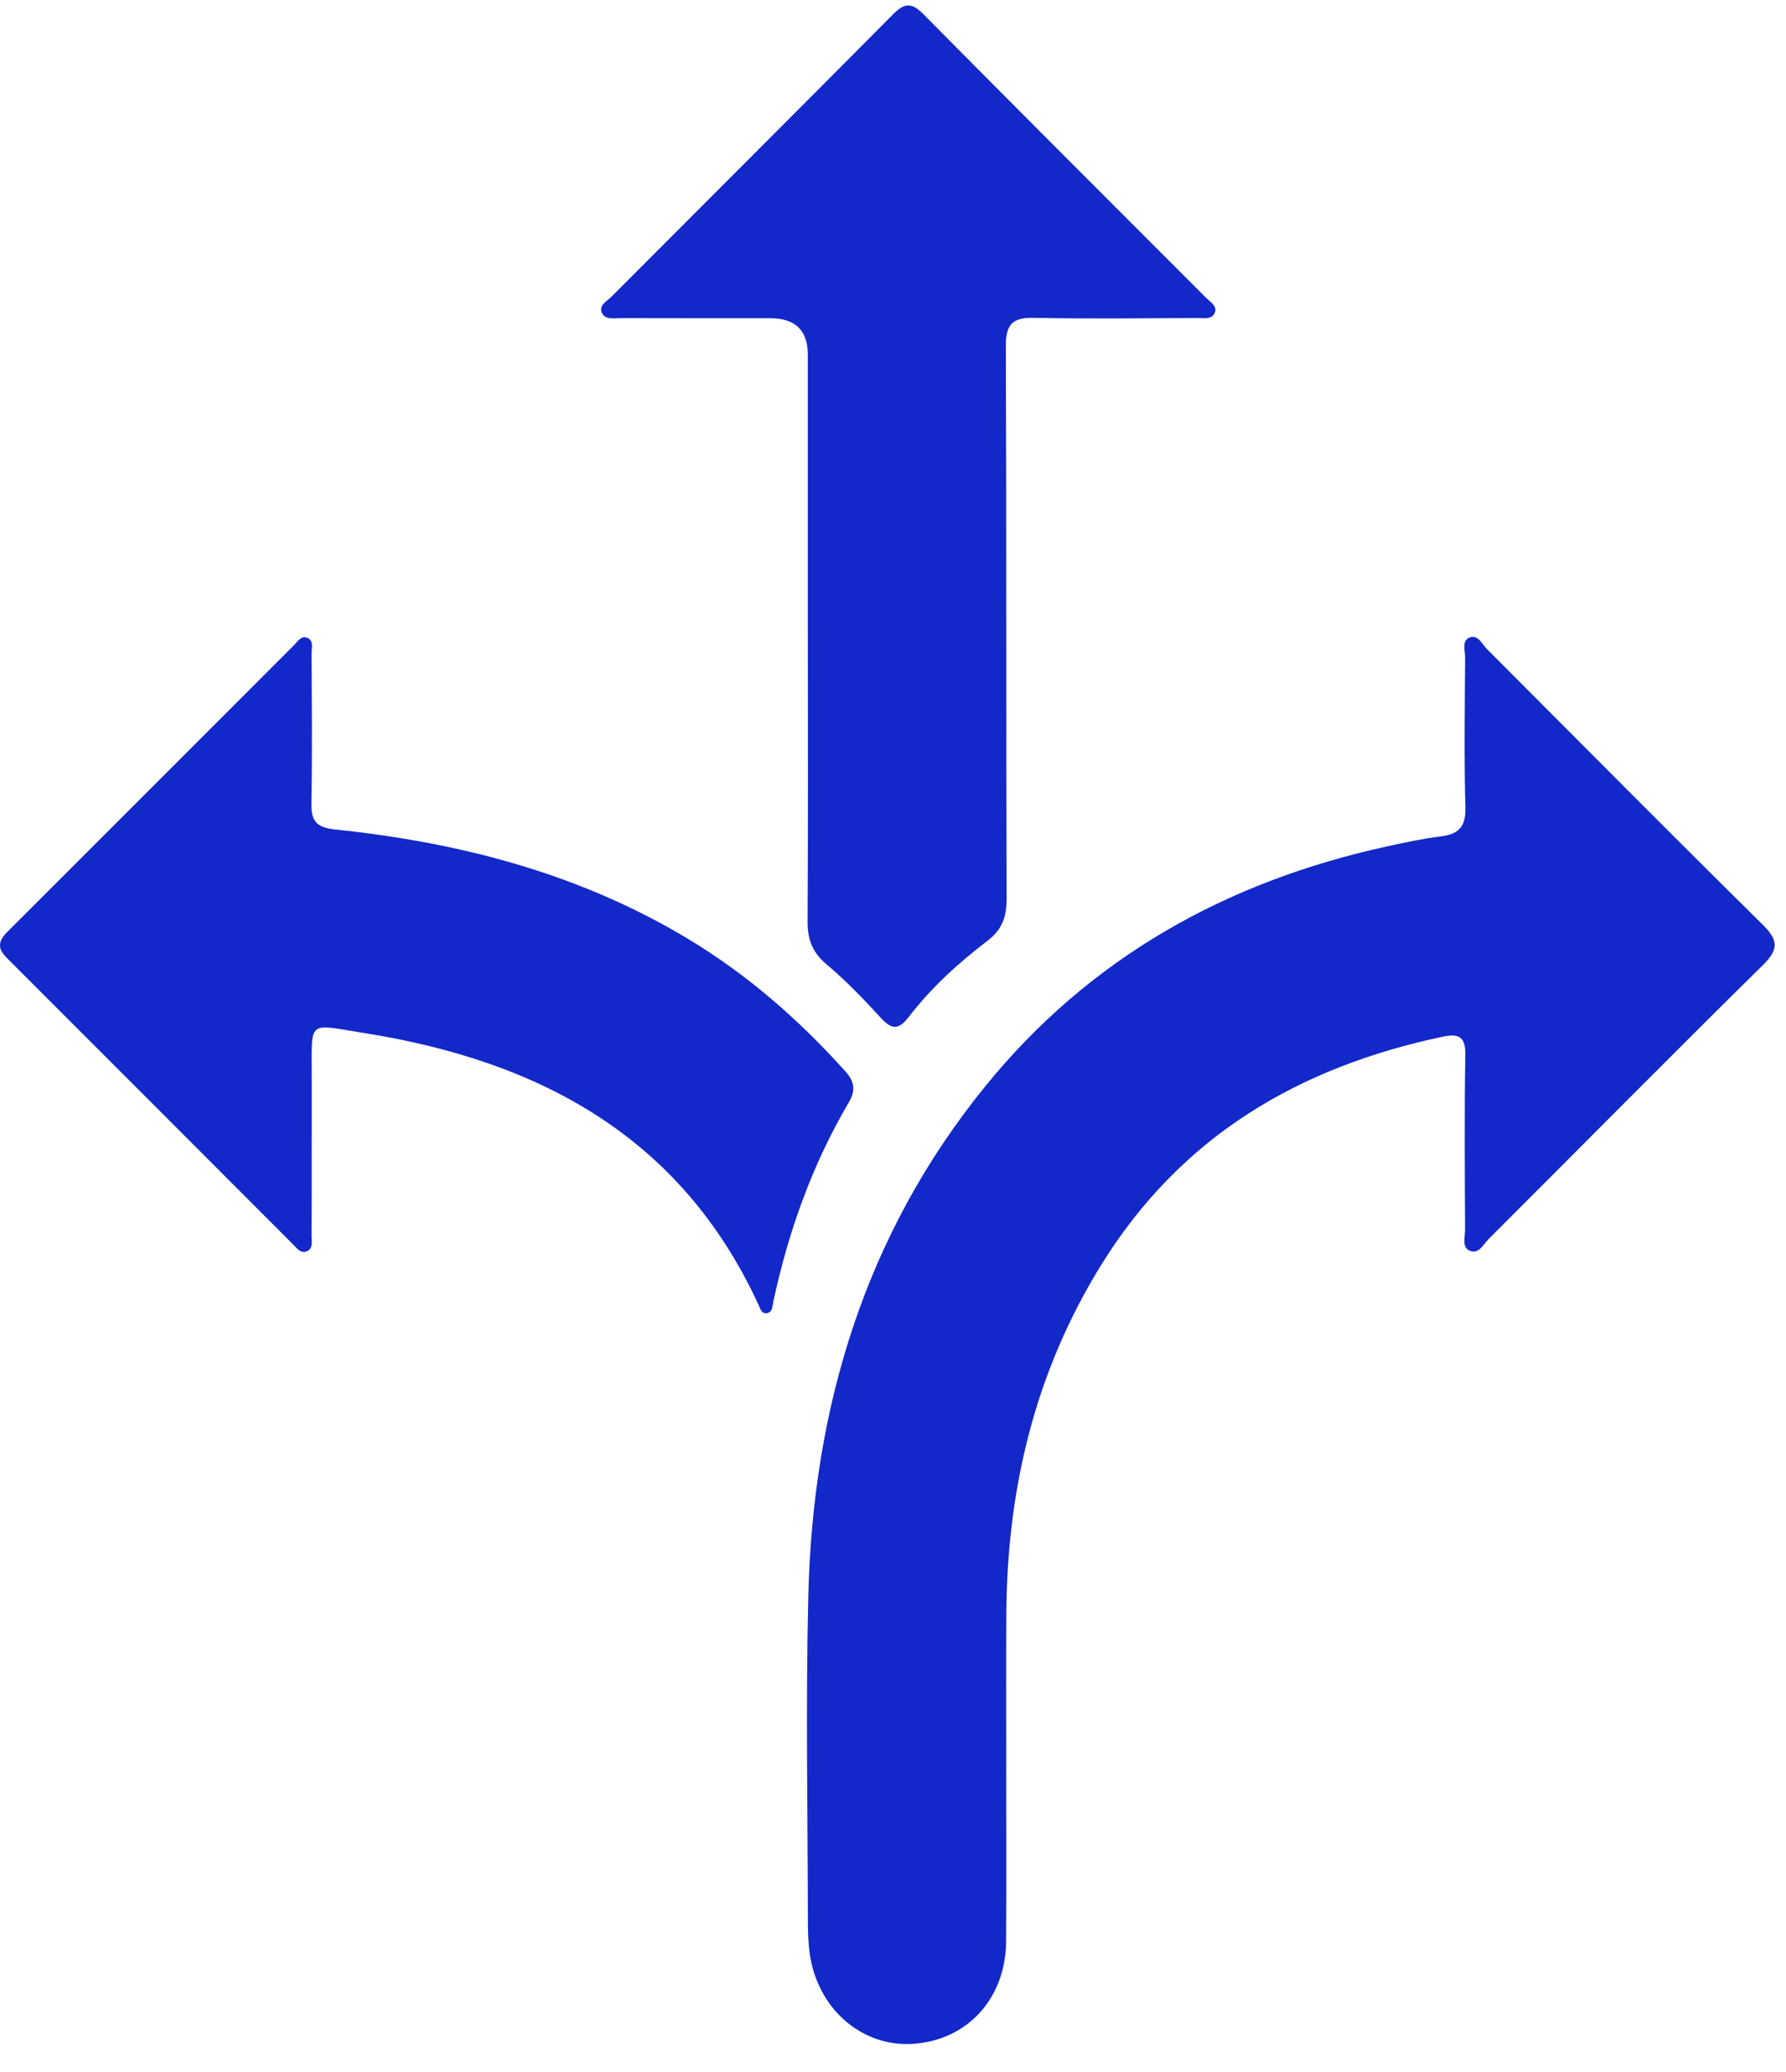
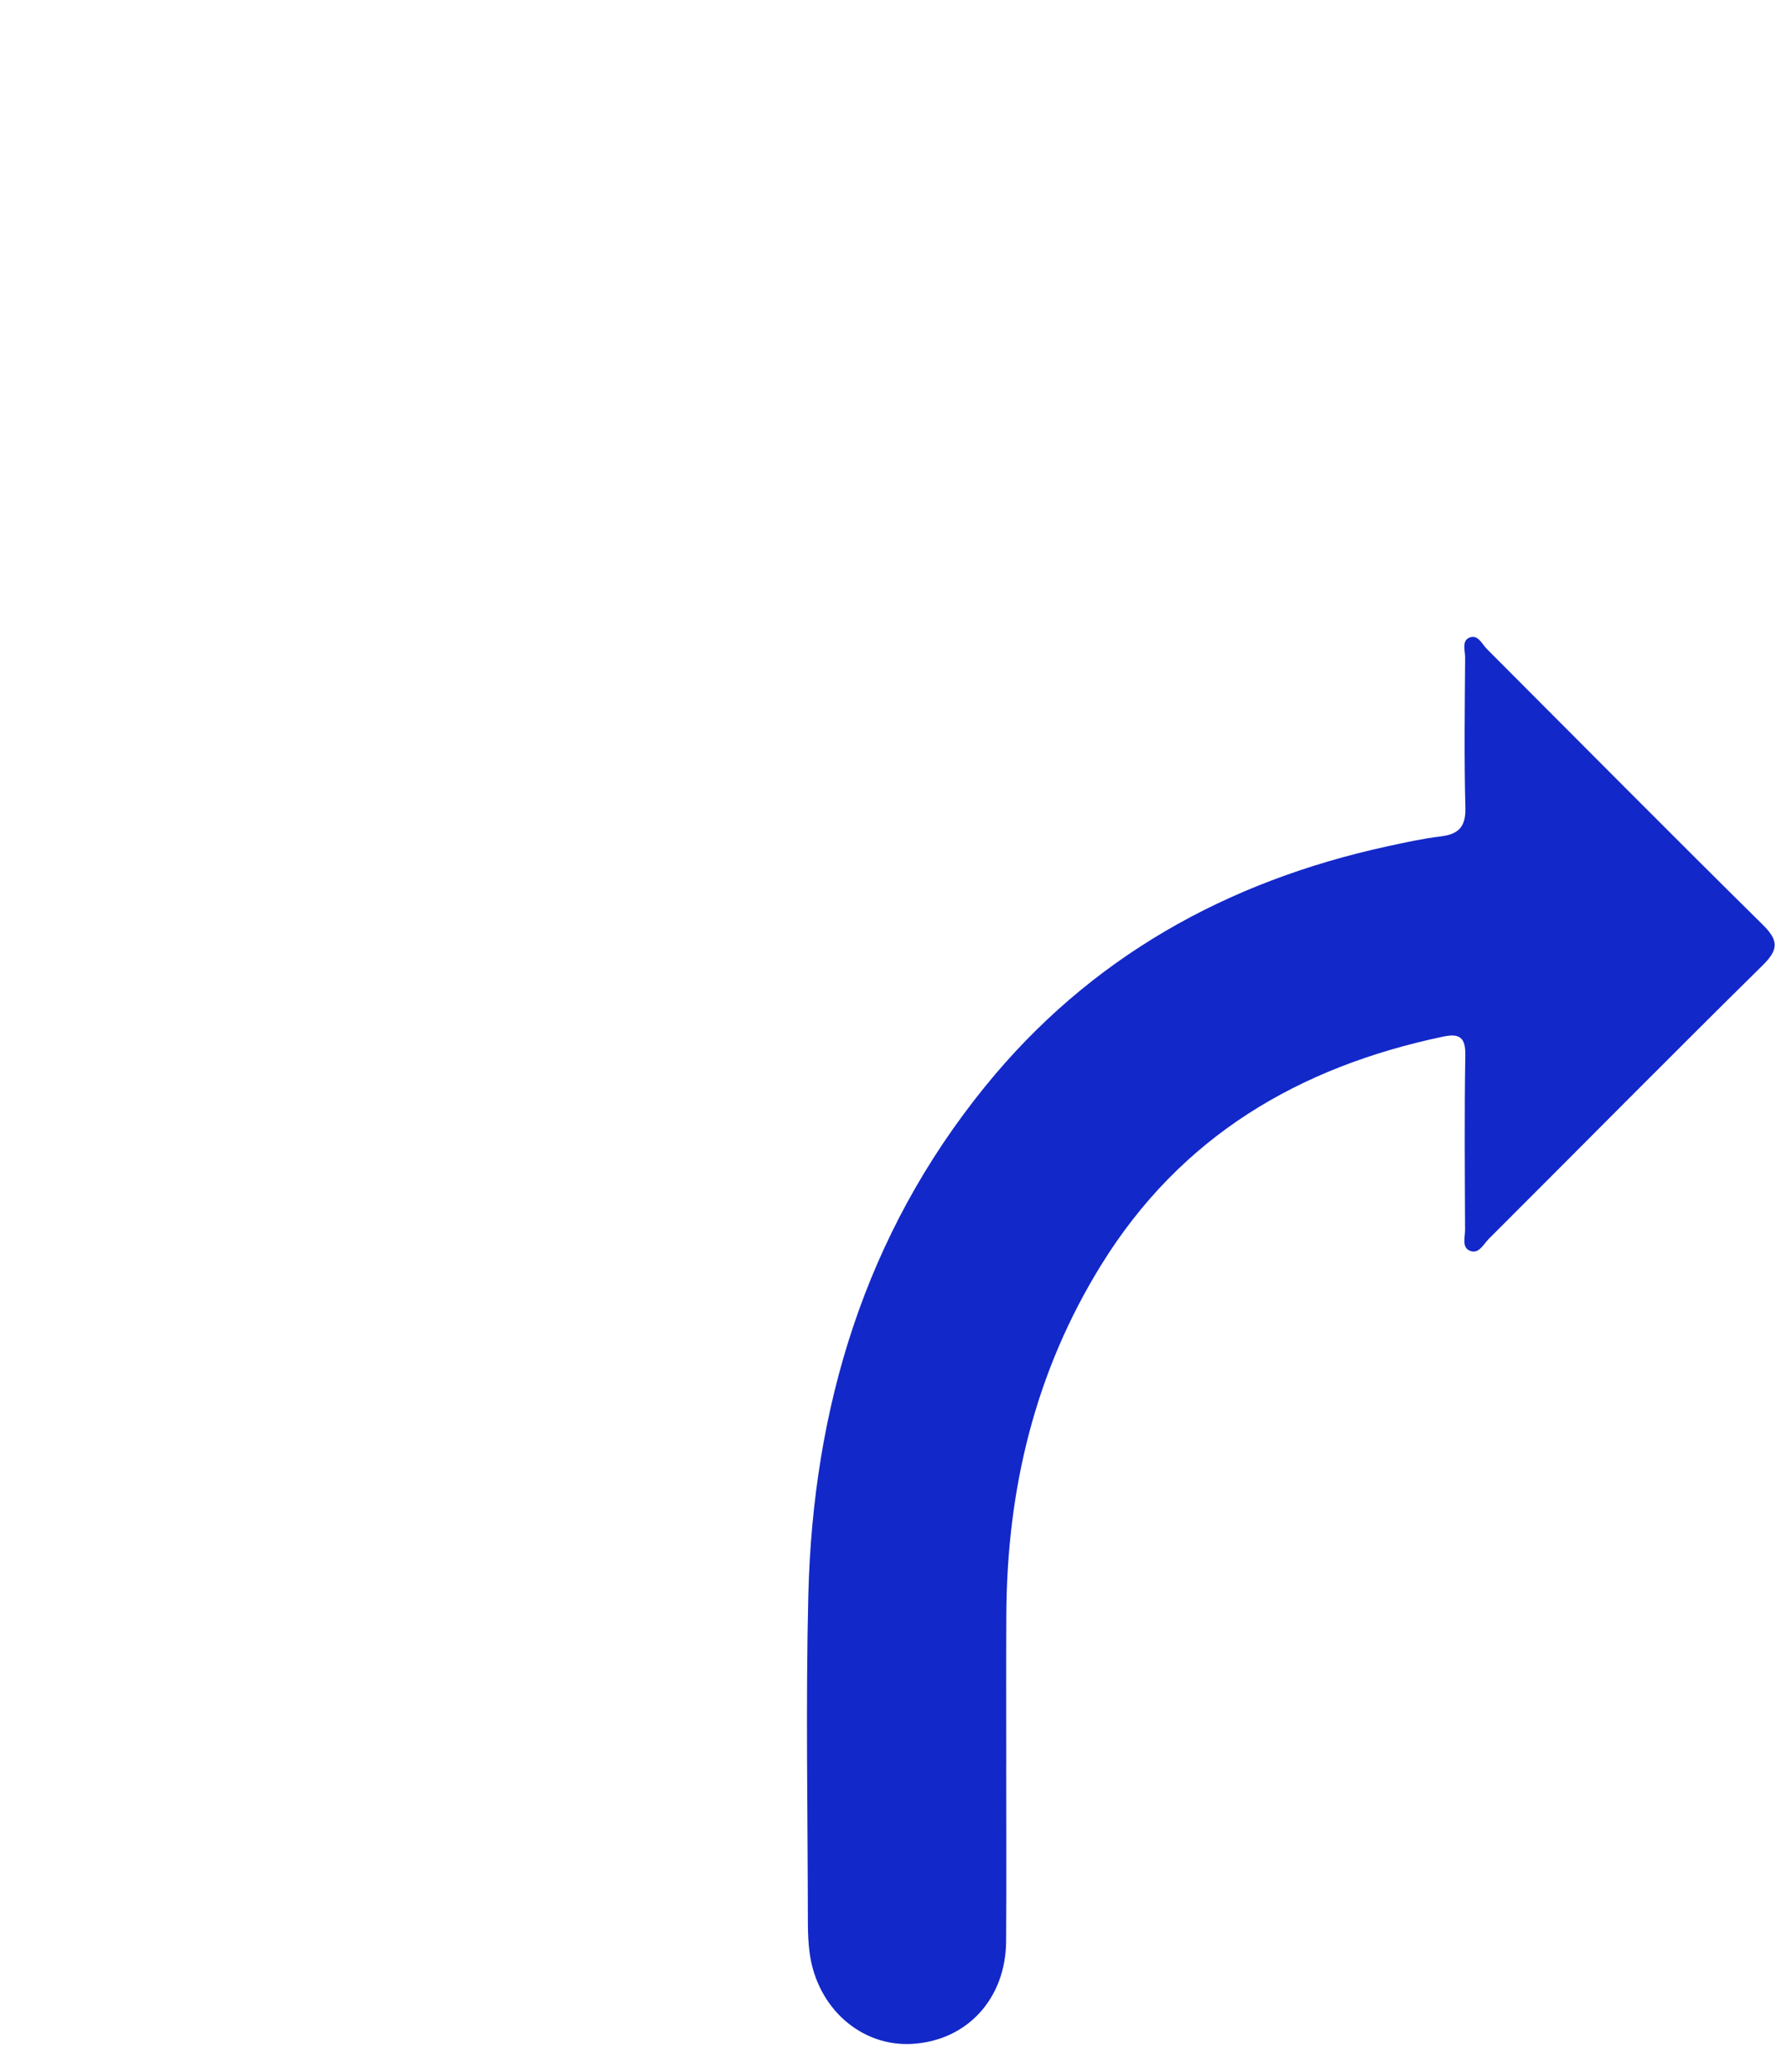
<svg xmlns="http://www.w3.org/2000/svg" width="50" height="58" viewBox="0 0 50 58" fill="none">
  <path d="M28.17 49.381C28.17 51.032 28.178 52.684 28.167 54.335C28.157 55.948 27.075 57.123 25.538 57.213C24.118 57.297 22.889 56.224 22.67 54.696C22.629 54.407 22.618 54.113 22.617 53.821C22.614 50.769 22.555 47.716 22.629 44.666C22.757 39.404 24.212 34.569 27.568 30.426C30.5 26.807 34.338 24.67 38.852 23.688C39.34 23.582 39.832 23.474 40.327 23.414C40.831 23.354 41.038 23.149 41.024 22.607C40.987 21.207 41.007 19.806 41.017 18.405C41.018 18.212 40.911 17.931 41.15 17.843C41.379 17.759 41.49 18.03 41.63 18.171C44.198 20.741 46.755 23.325 49.341 25.877C49.788 26.318 49.805 26.57 49.346 27.022C46.772 29.558 44.233 32.13 41.675 34.683C41.526 34.832 41.395 35.13 41.133 35.004C40.923 34.904 41.016 34.626 41.015 34.426C41.009 32.795 40.994 31.165 41.022 29.535C41.031 29.025 40.848 28.923 40.393 29.019C36.358 29.87 33.063 31.804 30.837 35.395C28.974 38.401 28.193 41.681 28.173 45.177C28.165 46.578 28.171 47.978 28.171 49.378L28.17 49.381Z" fill="#1328C9" />
-   <path d="M22.615 17.769C22.615 15.155 22.615 12.542 22.615 9.929C22.615 9.249 22.265 8.908 21.567 8.908C20.168 8.908 18.768 8.909 17.369 8.905C17.188 8.905 16.95 8.959 16.855 8.766C16.749 8.55 16.984 8.439 17.107 8.316C19.733 5.682 22.367 3.057 24.987 0.416C25.299 0.101 25.496 0.039 25.843 0.389C28.473 3.049 31.122 5.689 33.764 8.336C33.878 8.45 34.075 8.559 34.014 8.737C33.94 8.957 33.7 8.902 33.521 8.902C31.997 8.908 30.472 8.929 28.948 8.897C28.352 8.884 28.157 9.072 28.159 9.682C28.18 14.846 28.165 20.01 28.18 25.173C28.181 25.677 28.05 26.027 27.635 26.343C26.82 26.963 26.062 27.659 25.434 28.475C25.148 28.847 24.952 28.813 24.654 28.487C24.175 27.963 23.679 27.448 23.138 26.993C22.745 26.661 22.606 26.297 22.609 25.799C22.624 23.123 22.616 20.447 22.616 17.771L22.615 17.769Z" fill="#1328C9" />
-   <path d="M8.726 31.964C8.726 32.842 8.729 33.72 8.723 34.598C8.722 34.756 8.775 34.964 8.57 35.033C8.412 35.087 8.307 34.936 8.206 34.836C5.533 32.16 2.864 29.482 0.187 26.81C-0.086 26.537 -0.045 26.336 0.212 26.078C2.89 23.408 5.559 20.731 8.233 18.057C8.333 17.958 8.429 17.793 8.589 17.849C8.793 17.922 8.722 18.133 8.723 18.289C8.729 19.69 8.743 21.091 8.718 22.491C8.708 22.994 8.873 23.166 9.384 23.219C12.864 23.583 16.198 24.444 19.235 26.265C20.916 27.273 22.372 28.546 23.677 30.002C23.925 30.279 23.954 30.531 23.768 30.848C22.741 32.594 22.068 34.475 21.646 36.451C21.621 36.569 21.63 36.727 21.479 36.757C21.319 36.789 21.282 36.627 21.235 36.524C19.056 31.798 15.075 29.69 10.188 28.916C8.587 28.662 8.73 28.523 8.727 30.145C8.726 30.752 8.727 31.358 8.727 31.964H8.726Z" fill="#1328C9" />
</svg>